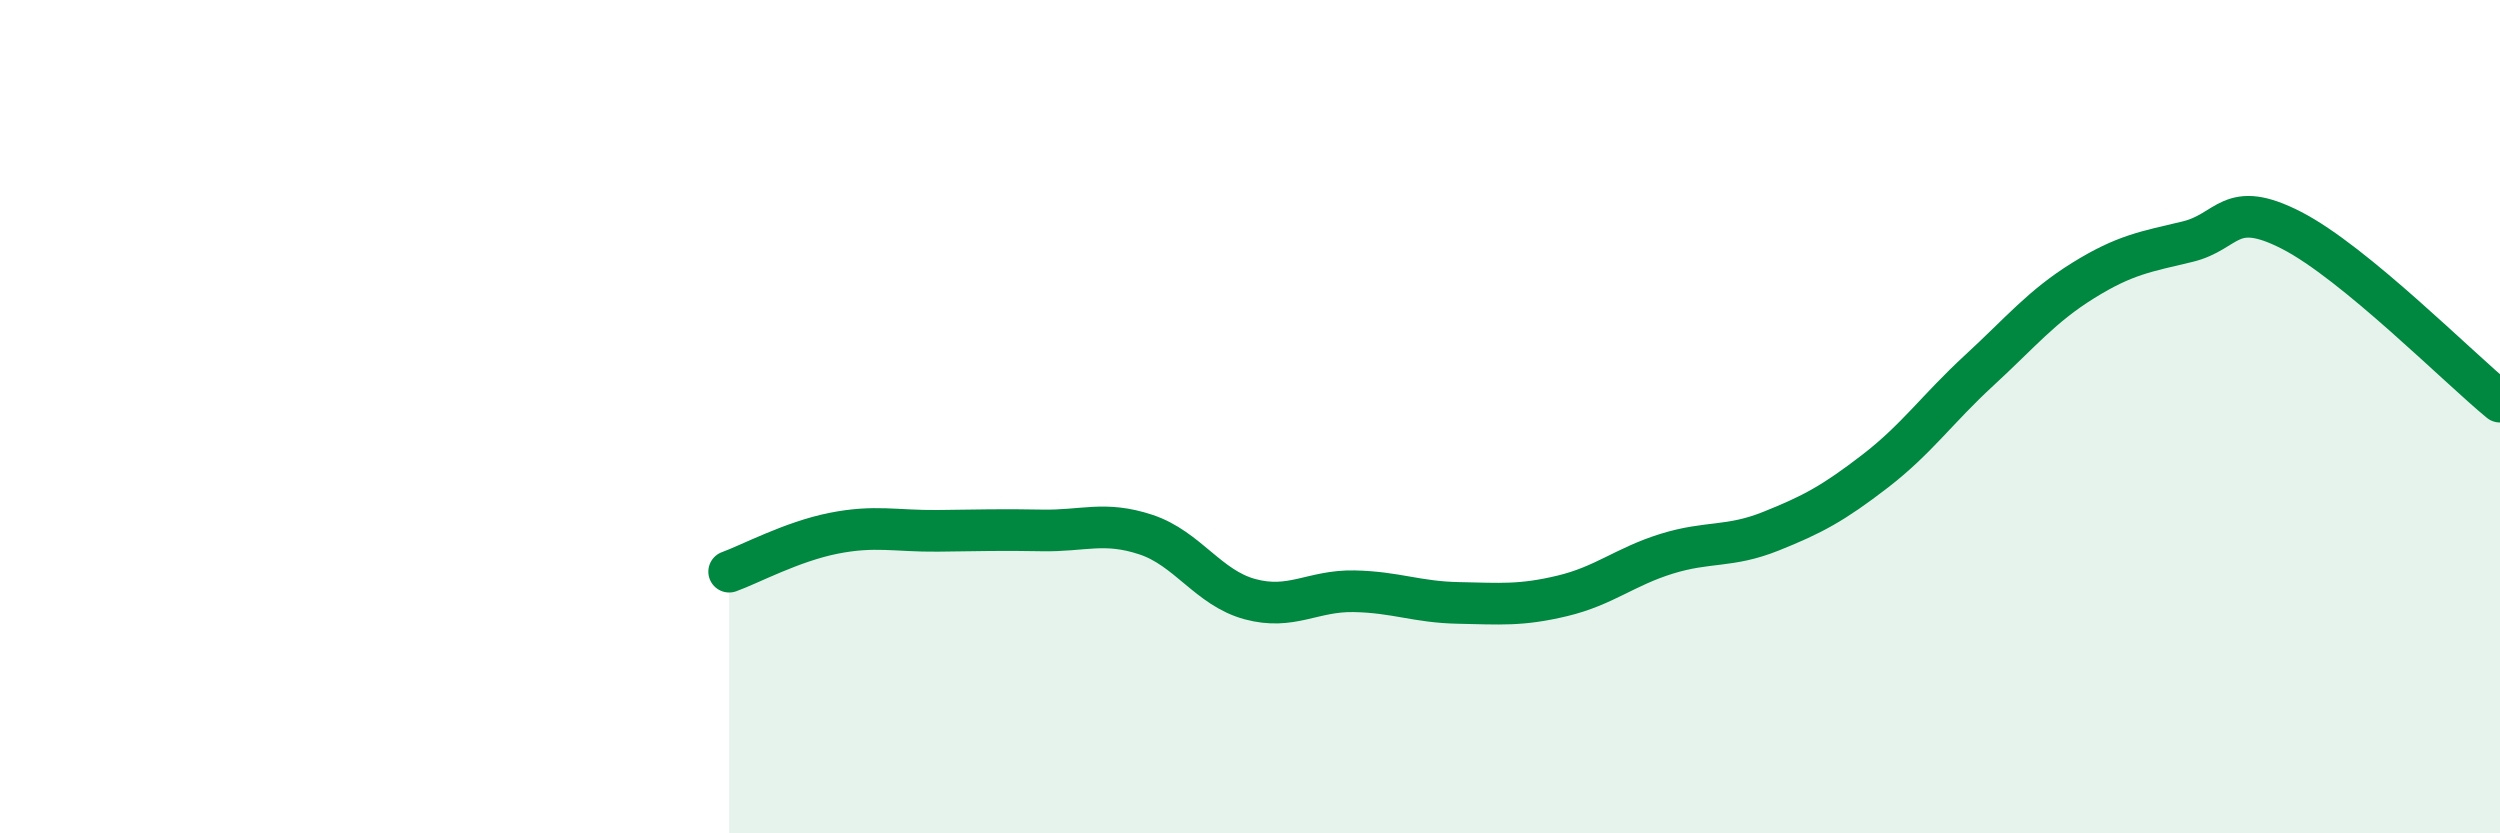
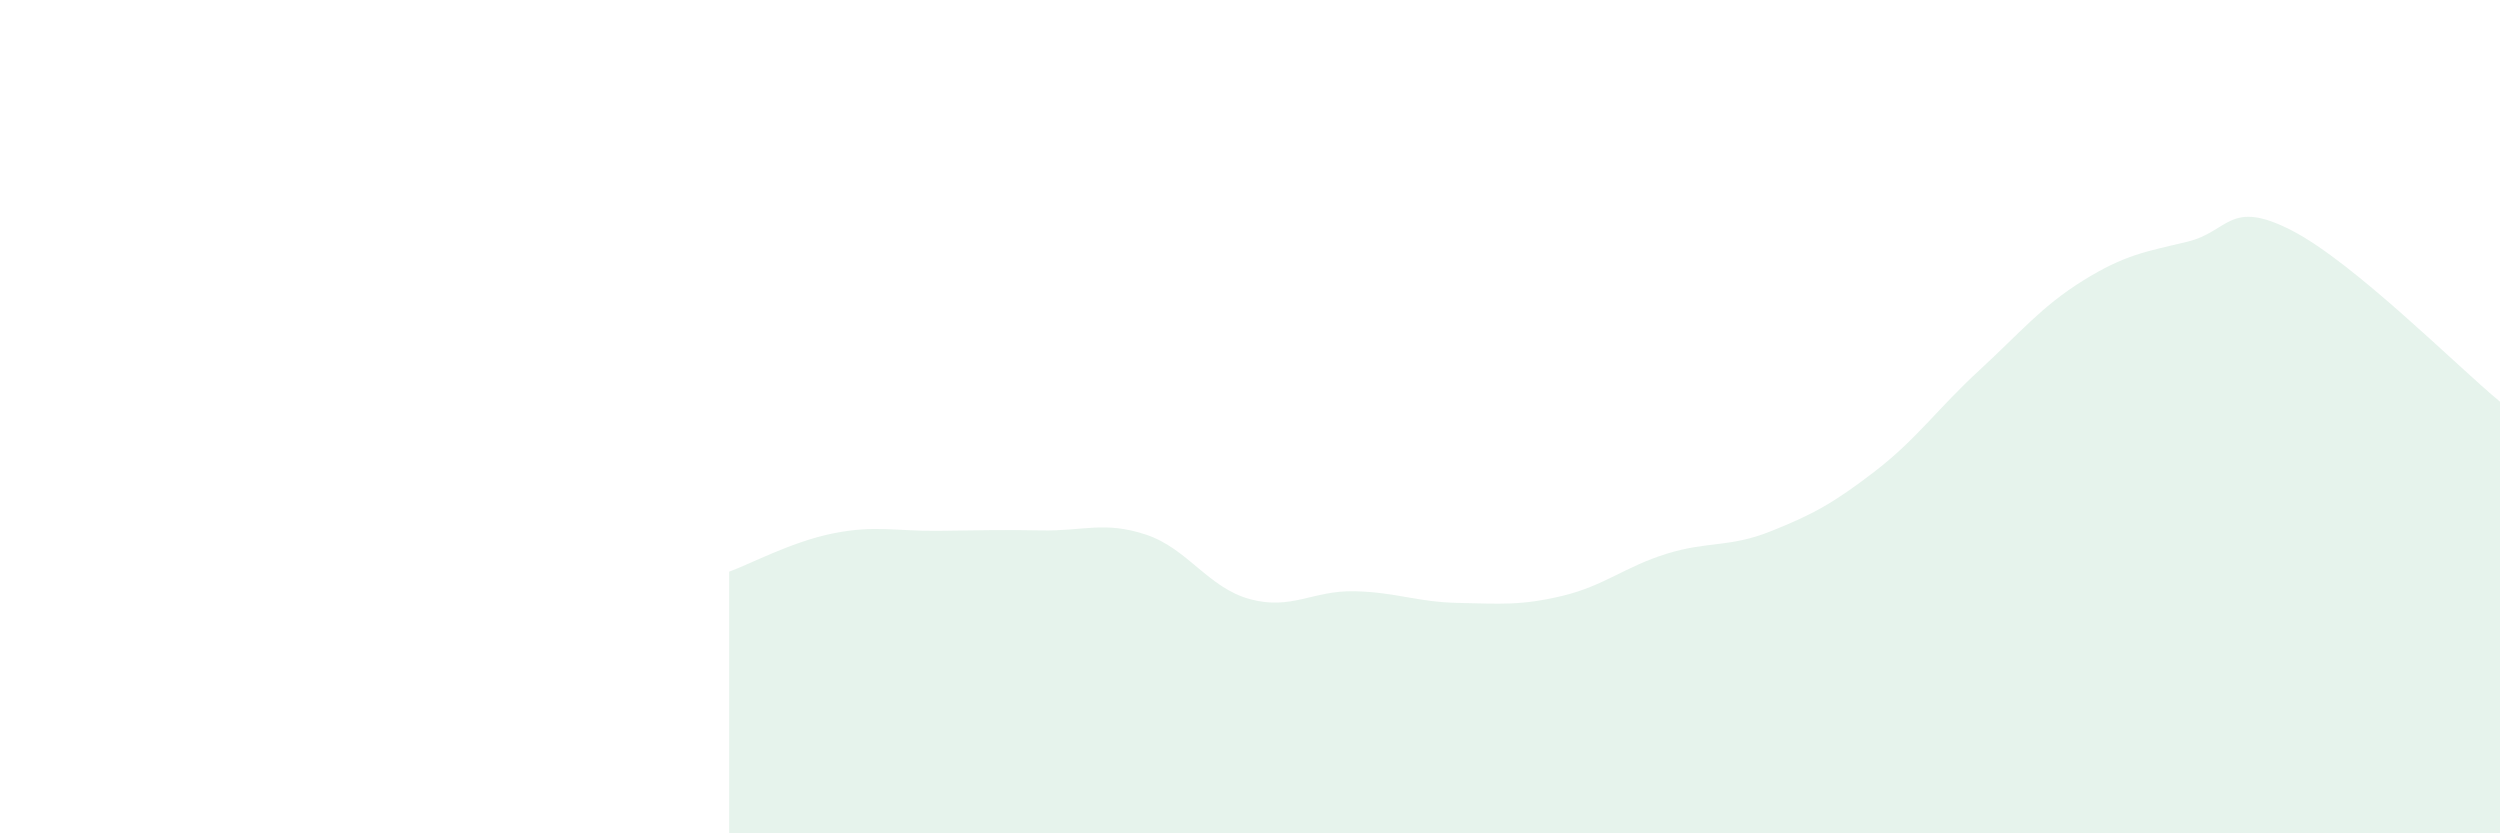
<svg xmlns="http://www.w3.org/2000/svg" width="60" height="20" viewBox="0 0 60 20">
  <path d="M 17.5,13.72 C 18,13.54 19,13 20,12.8 C 21,12.6 21.5,12.75 22.5,12.74 C 23.5,12.73 24,12.71 25,12.73 C 26,12.75 26.5,12.5 27.5,12.83 C 28.5,13.16 29,14.11 30,14.38 C 31,14.65 31.5,14.17 32.5,14.19 C 33.5,14.21 34,14.45 35,14.47 C 36,14.49 36.5,14.54 37.5,14.3 C 38.5,14.06 39,13.6 40,13.29 C 41,12.98 41.5,13.15 42.5,12.75 C 43.5,12.35 44,12.08 45,11.31 C 46,10.54 46.5,9.81 47.5,8.89 C 48.5,7.97 49,7.35 50,6.73 C 51,6.11 51.5,6.04 52.5,5.8 C 53.5,5.56 53.5,4.76 55,5.53 C 56.5,6.3 59,8.82 60,9.64L60 20L17.5 20Z" fill="#008740" opacity="0.1" stroke-linecap="round" stroke-linejoin="round" />
-   <path d="M 17.5,13.72 C 18,13.54 19,13 20,12.8 C 21,12.6 21.5,12.75 22.5,12.74 C 23.5,12.73 24,12.71 25,12.73 C 26,12.75 26.5,12.5 27.5,12.83 C 28.5,13.16 29,14.11 30,14.38 C 31,14.65 31.5,14.17 32.5,14.19 C 33.5,14.21 34,14.45 35,14.47 C 36,14.49 36.5,14.54 37.5,14.3 C 38.5,14.06 39,13.6 40,13.29 C 41,12.98 41.5,13.15 42.5,12.75 C 43.5,12.35 44,12.08 45,11.31 C 46,10.54 46.5,9.81 47.5,8.89 C 48.5,7.97 49,7.35 50,6.73 C 51,6.11 51.5,6.04 52.5,5.8 C 53.5,5.56 53.5,4.76 55,5.53 C 56.5,6.3 59,8.82 60,9.64" stroke="#008740" stroke-width="1" fill="none" stroke-linecap="round" stroke-linejoin="round" />
</svg>